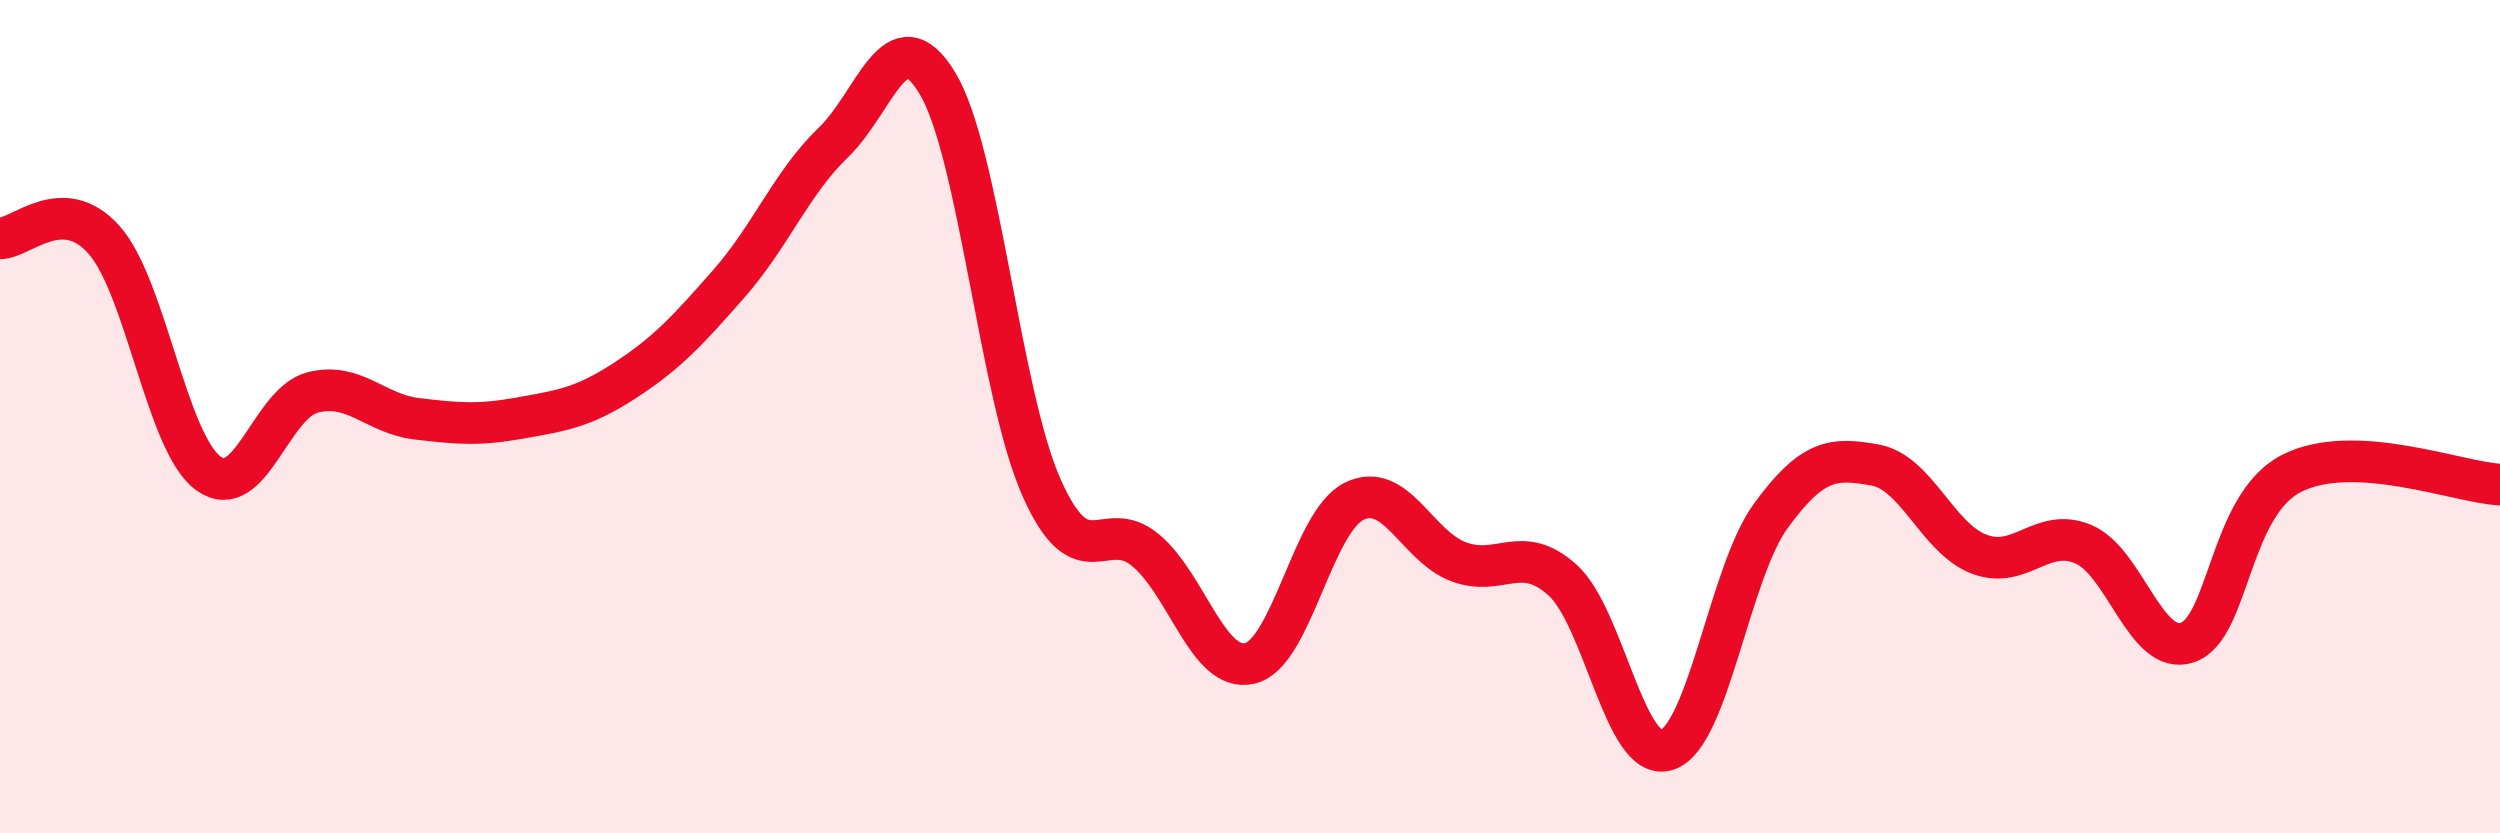
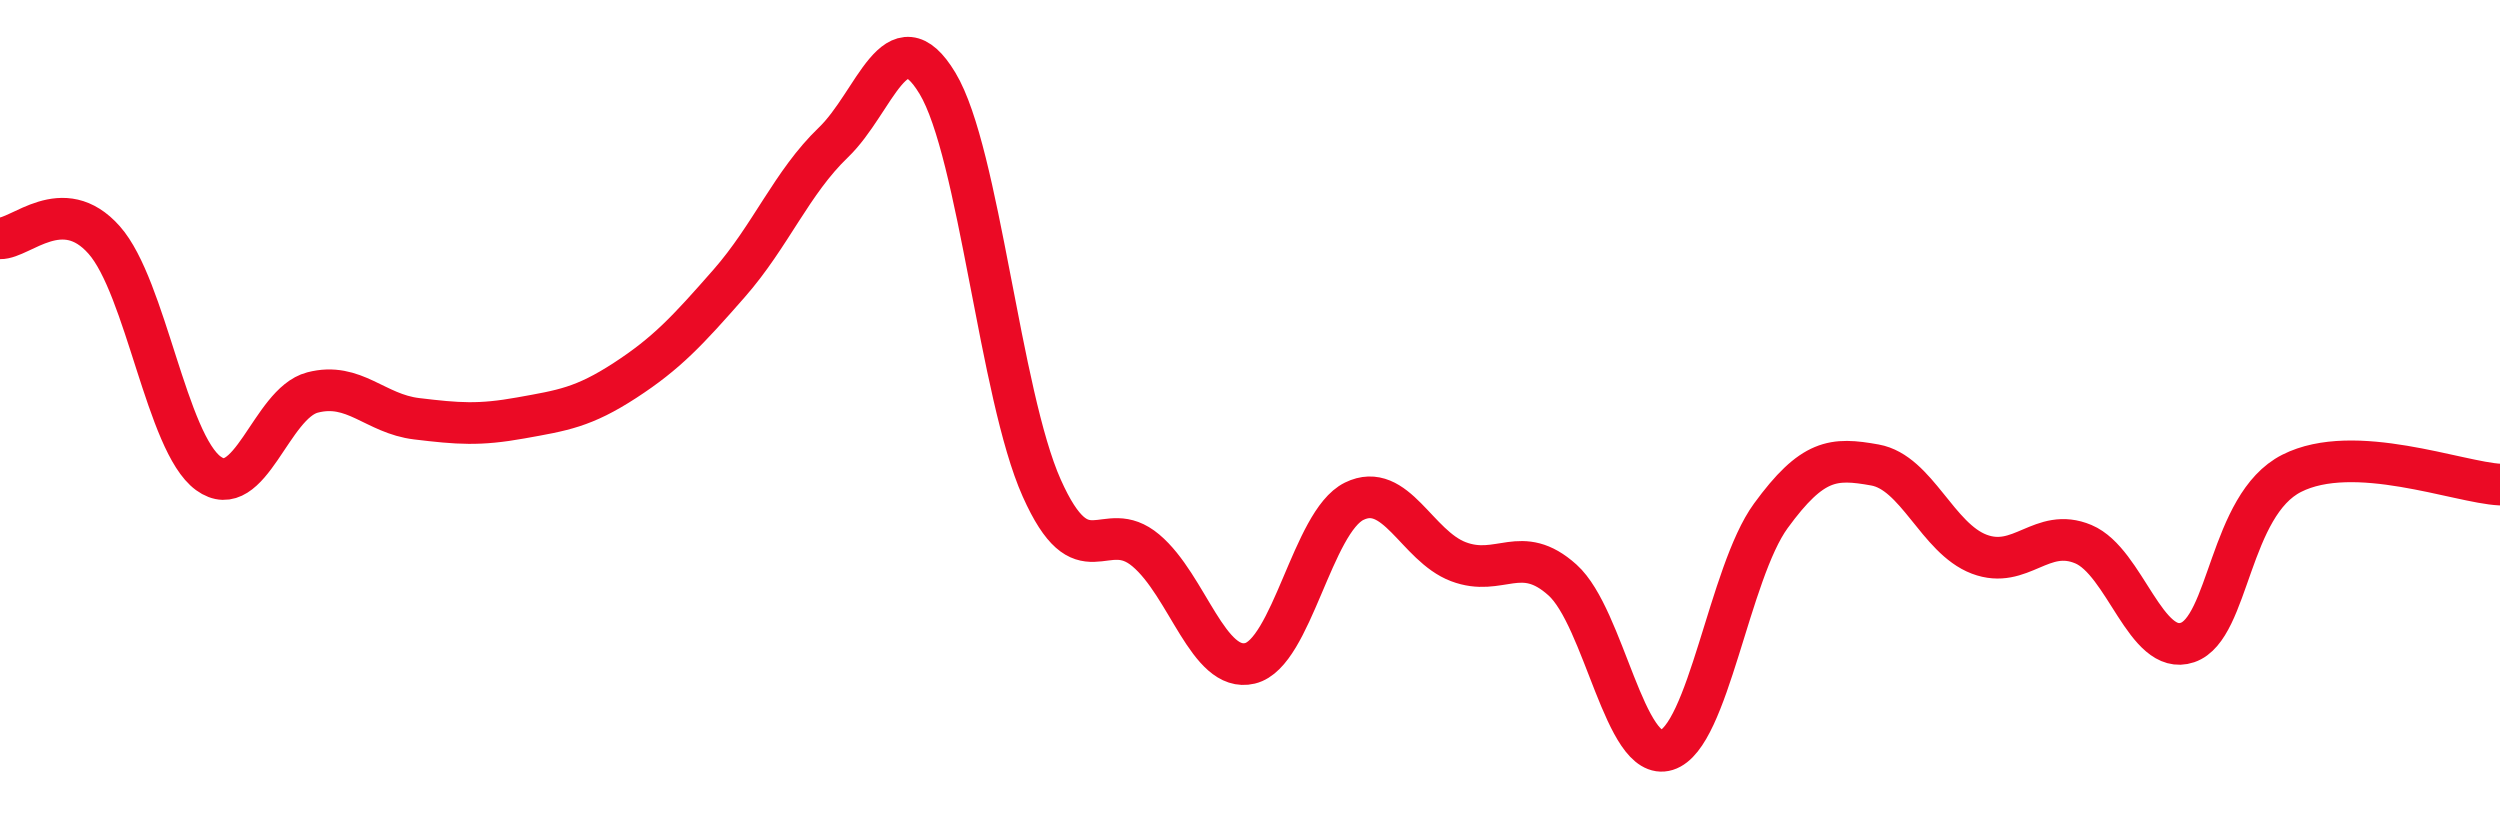
<svg xmlns="http://www.w3.org/2000/svg" width="60" height="20" viewBox="0 0 60 20">
-   <path d="M 0,5.72 C 0.5,5.73 1.5,4.63 2.5,5.76 C 3.5,6.89 4,10.63 5,11.36 C 6,12.09 6.5,9.68 7.5,9.42 C 8.5,9.16 9,9.93 10,10.05 C 11,10.17 11.5,10.21 12.5,10.03 C 13.5,9.85 14,9.78 15,9.13 C 16,8.48 16.5,7.94 17.5,6.8 C 18.5,5.66 19,4.38 20,3.42 C 21,2.46 21.5,0.34 22.5,2 C 23.5,3.66 24,9.47 25,11.71 C 26,13.95 26.5,12.37 27.5,13.21 C 28.5,14.05 29,16.16 30,15.92 C 31,15.68 31.5,12.52 32.5,12.03 C 33.5,11.54 34,13.1 35,13.48 C 36,13.86 36.5,13.02 37.5,13.92 C 38.5,14.82 39,18.31 40,18 C 41,17.69 41.5,13.75 42.5,12.38 C 43.5,11.01 44,10.98 45,11.16 C 46,11.34 46.5,12.92 47.5,13.3 C 48.5,13.68 49,12.64 50,13.06 C 51,13.48 51.5,15.76 52.5,15.42 C 53.5,15.08 53.5,12.12 55,11.36 C 56.5,10.6 59,11.58 60,11.63L60 20L0 20Z" fill="#EB0A25" opacity="0.1" stroke-linecap="round" stroke-linejoin="round" />
  <path d="M 0,5.72 C 0.5,5.73 1.5,4.63 2.5,5.76 C 3.5,6.89 4,10.63 5,11.36 C 6,12.09 6.5,9.68 7.5,9.42 C 8.5,9.16 9,9.93 10,10.05 C 11,10.17 11.5,10.21 12.5,10.03 C 13.5,9.85 14,9.78 15,9.13 C 16,8.48 16.5,7.94 17.5,6.8 C 18.5,5.66 19,4.38 20,3.42 C 21,2.46 21.5,0.34 22.5,2 C 23.5,3.66 24,9.47 25,11.71 C 26,13.95 26.5,12.37 27.5,13.21 C 28.5,14.05 29,16.16 30,15.92 C 31,15.68 31.5,12.52 32.5,12.03 C 33.5,11.54 34,13.1 35,13.48 C 36,13.86 36.5,13.02 37.5,13.92 C 38.5,14.82 39,18.31 40,18 C 41,17.69 41.5,13.75 42.5,12.38 C 43.5,11.01 44,10.98 45,11.16 C 46,11.34 46.5,12.92 47.5,13.3 C 48.5,13.68 49,12.64 50,13.06 C 51,13.48 51.5,15.76 52.5,15.42 C 53.5,15.08 53.5,12.12 55,11.36 C 56.5,10.6 59,11.58 60,11.63" stroke="#EB0A25" stroke-width="1" fill="none" stroke-linecap="round" stroke-linejoin="round" />
</svg>